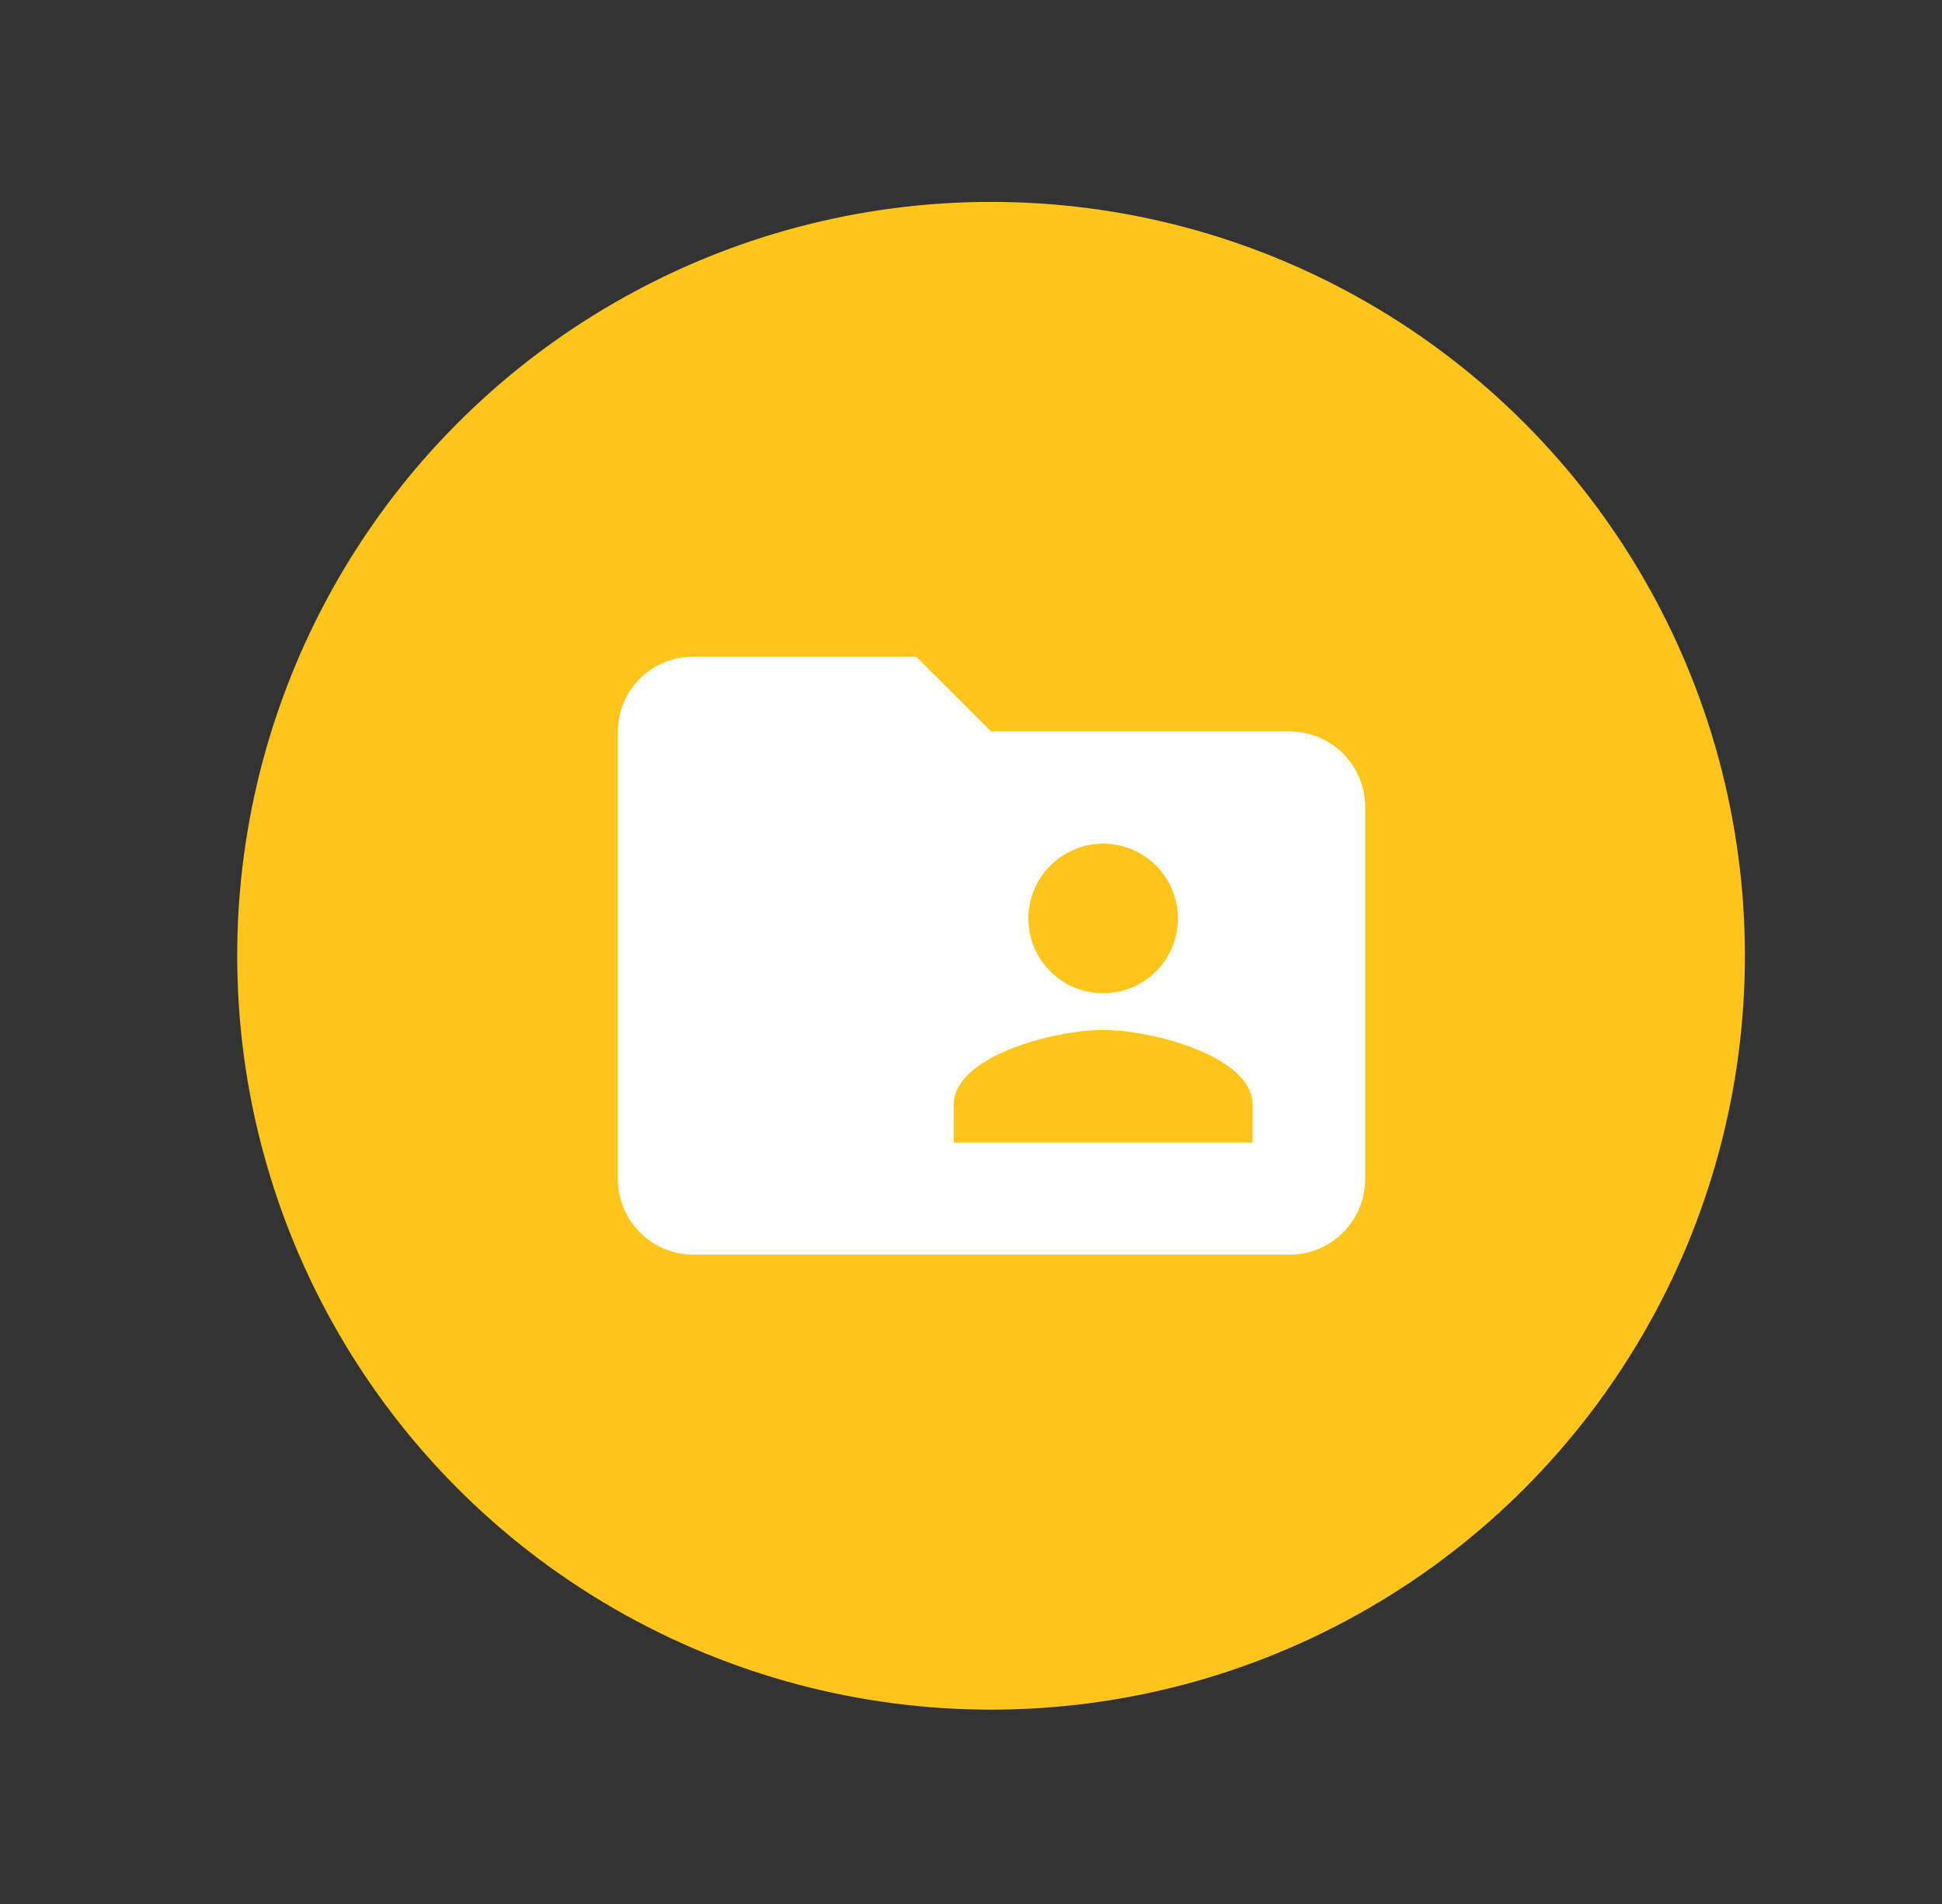
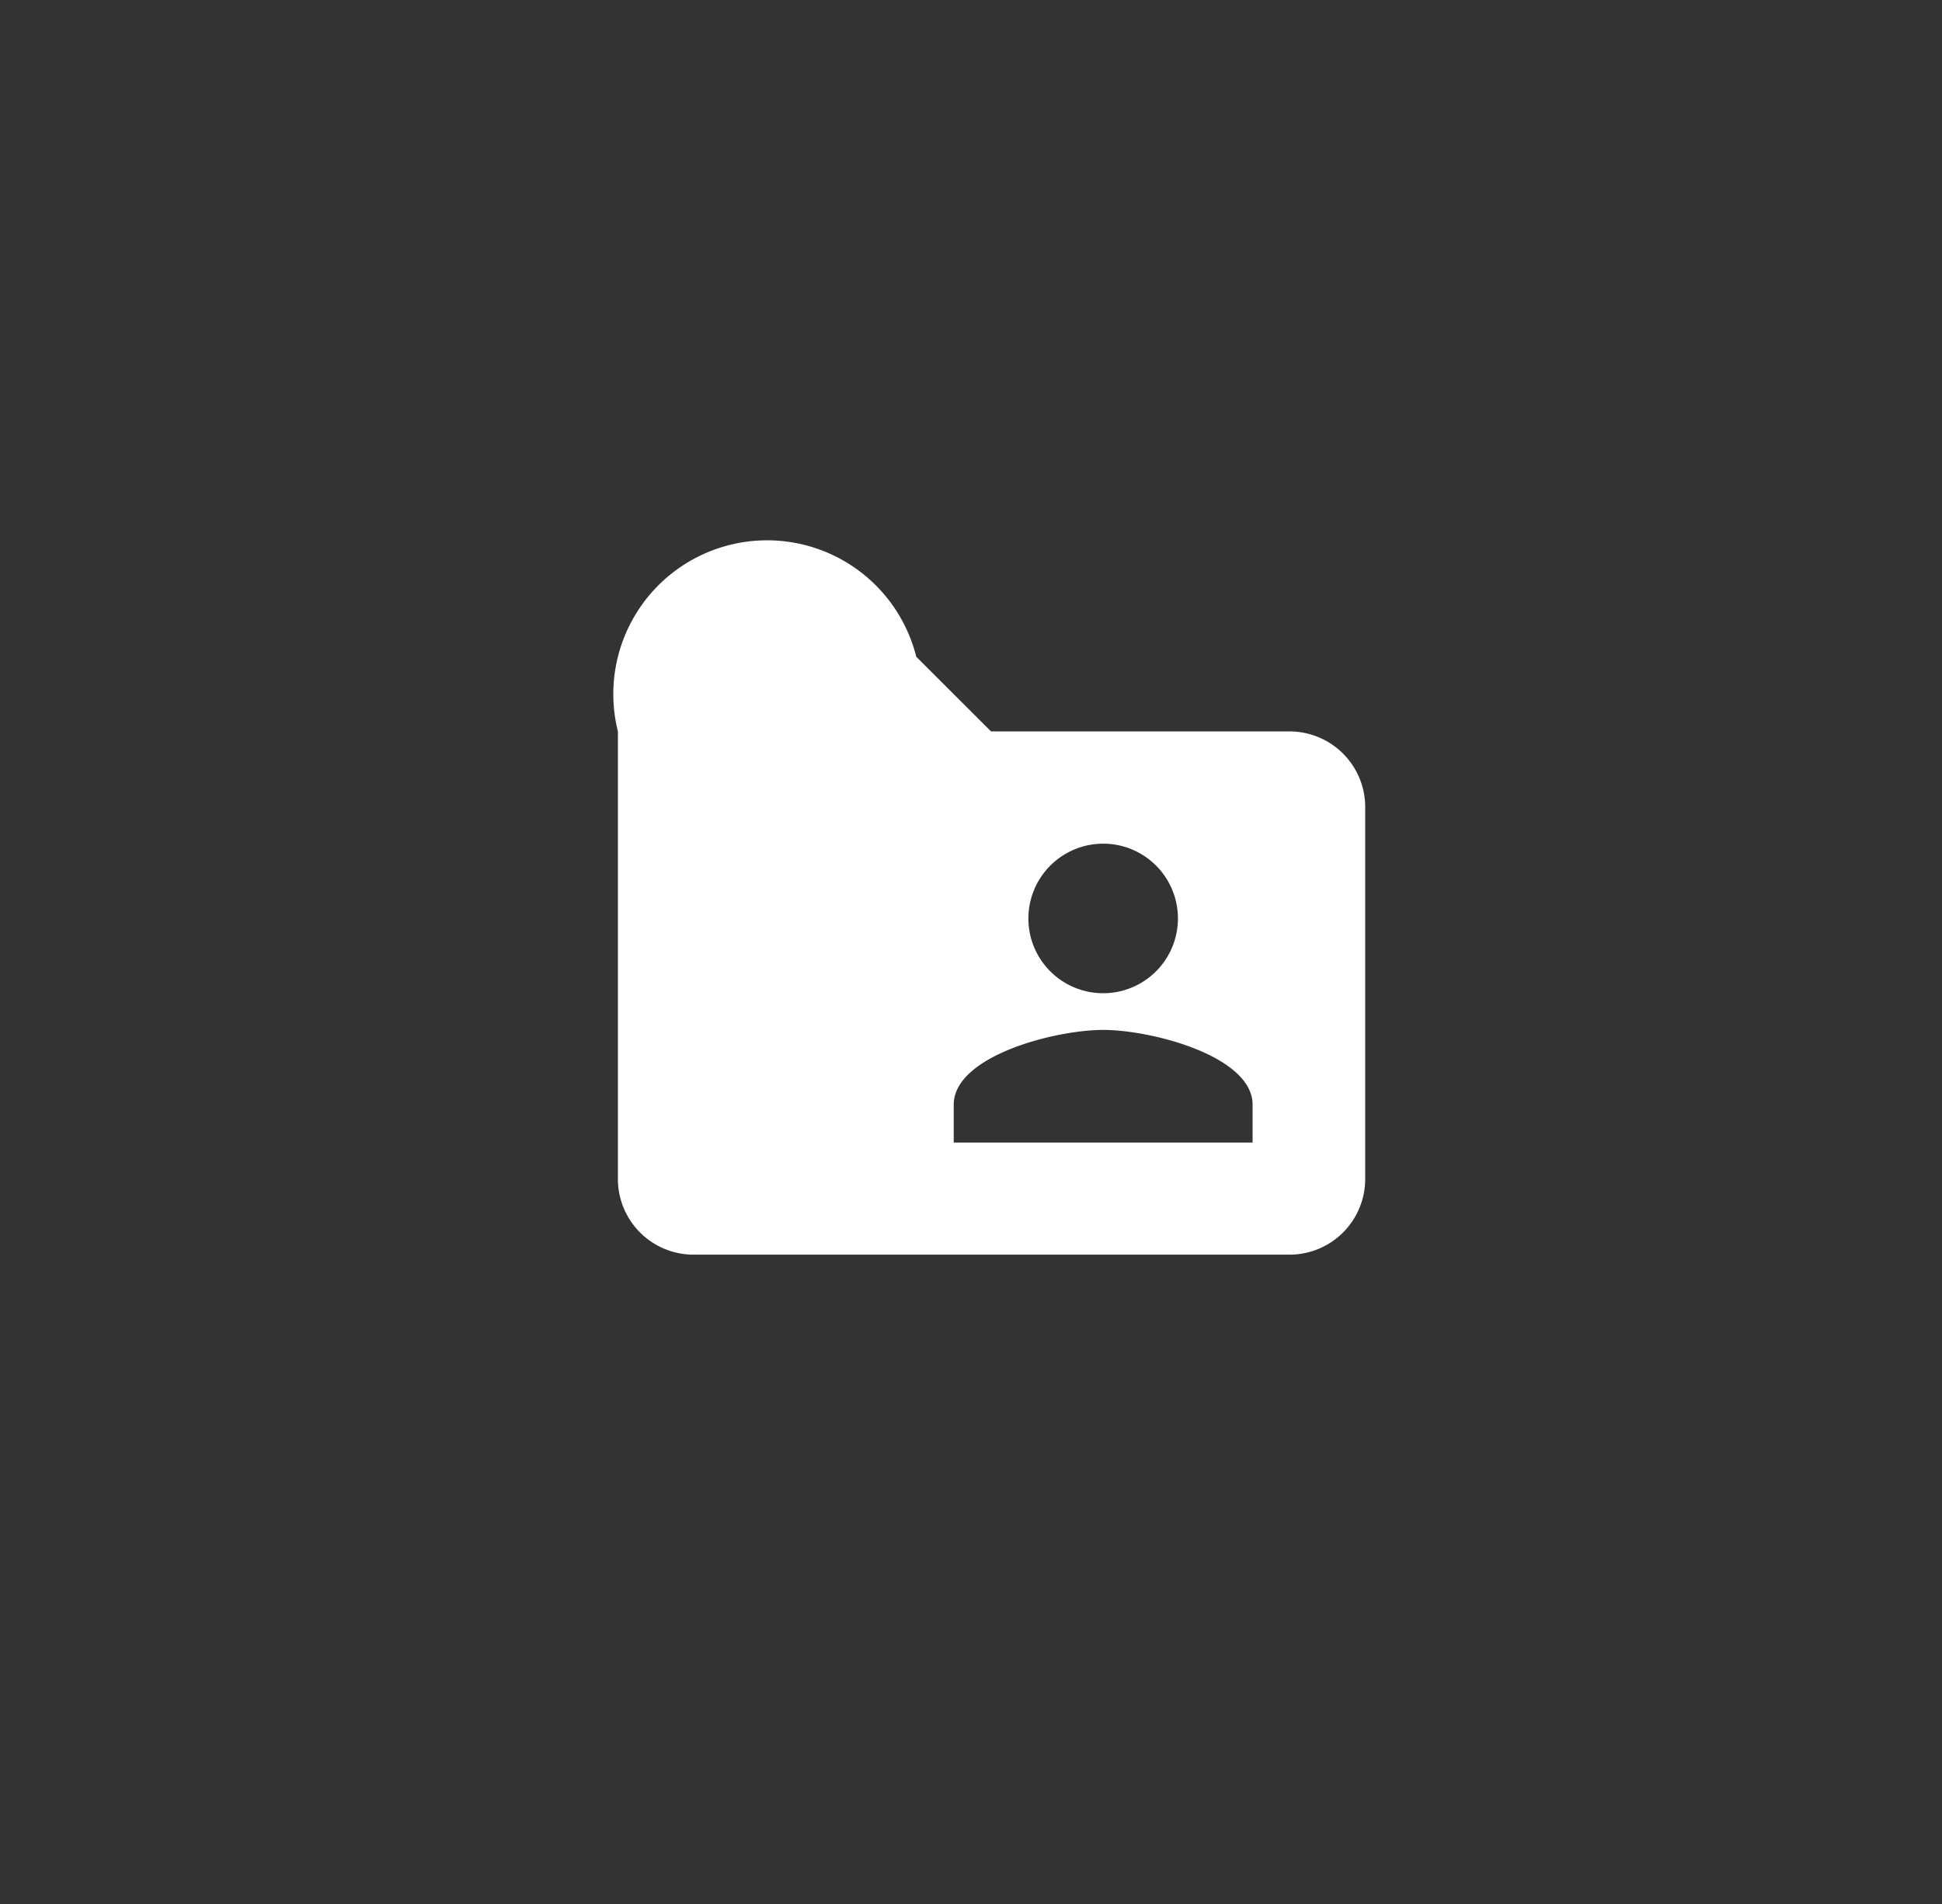
<svg xmlns="http://www.w3.org/2000/svg" viewBox="0 0 154 151">
  <rect x="0" y="0" width="154" height="151" fill="#333333" stroke="none" />
  <defs>
    <style>.cls-1{fill:none;}.cls-2{clip-path:url(#clip-path);}.cls-3{fill:#ffc51a;}.cls-4{fill:#fff;}</style>
    <clipPath id="clip-path">
-       <rect class="cls-1" x="-2707.84" y="-1639.26" width="1471.51" height="742.58" />
-     </clipPath>
+       </clipPath>
  </defs>
  <title>adsup-icone-donnee</title>
  <g id="Calque_1" data-name="Calque 1">
-     <circle class="cls-3" cx="78.59" cy="75.79" r="59.78" />
    <g id="Page-1">
      <g id="Core">
        <g id="folder-shared">
-           <path id="Shape" class="cls-4" d="M102.29,58H78.59l-5.93-5.92H54.89A5.94,5.94,0,0,0,49,58V93.57a6,6,0,0,0,5.93,5.92h47.4a6,6,0,0,0,5.93-5.92V63.94A6,6,0,0,0,102.29,58ZM87.48,66.9a5.93,5.93,0,1,1-5.93,5.93,5.94,5.94,0,0,1,5.93-5.93ZM99.33,90.6H75.63v-3c0-3.85,8-5.93,11.85-5.93s11.85,2.08,11.85,5.93v3Z" />
+           <path id="Shape" class="cls-4" d="M102.29,58H78.59l-5.93-5.92A5.94,5.94,0,0,0,49,58V93.57a6,6,0,0,0,5.93,5.92h47.4a6,6,0,0,0,5.93-5.92V63.94A6,6,0,0,0,102.29,58ZM87.48,66.9a5.93,5.93,0,1,1-5.93,5.93,5.94,5.94,0,0,1,5.93-5.93ZM99.33,90.6H75.63v-3c0-3.85,8-5.93,11.85-5.93s11.85,2.08,11.85,5.93v3Z" />
        </g>
      </g>
    </g>
  </g>
</svg>